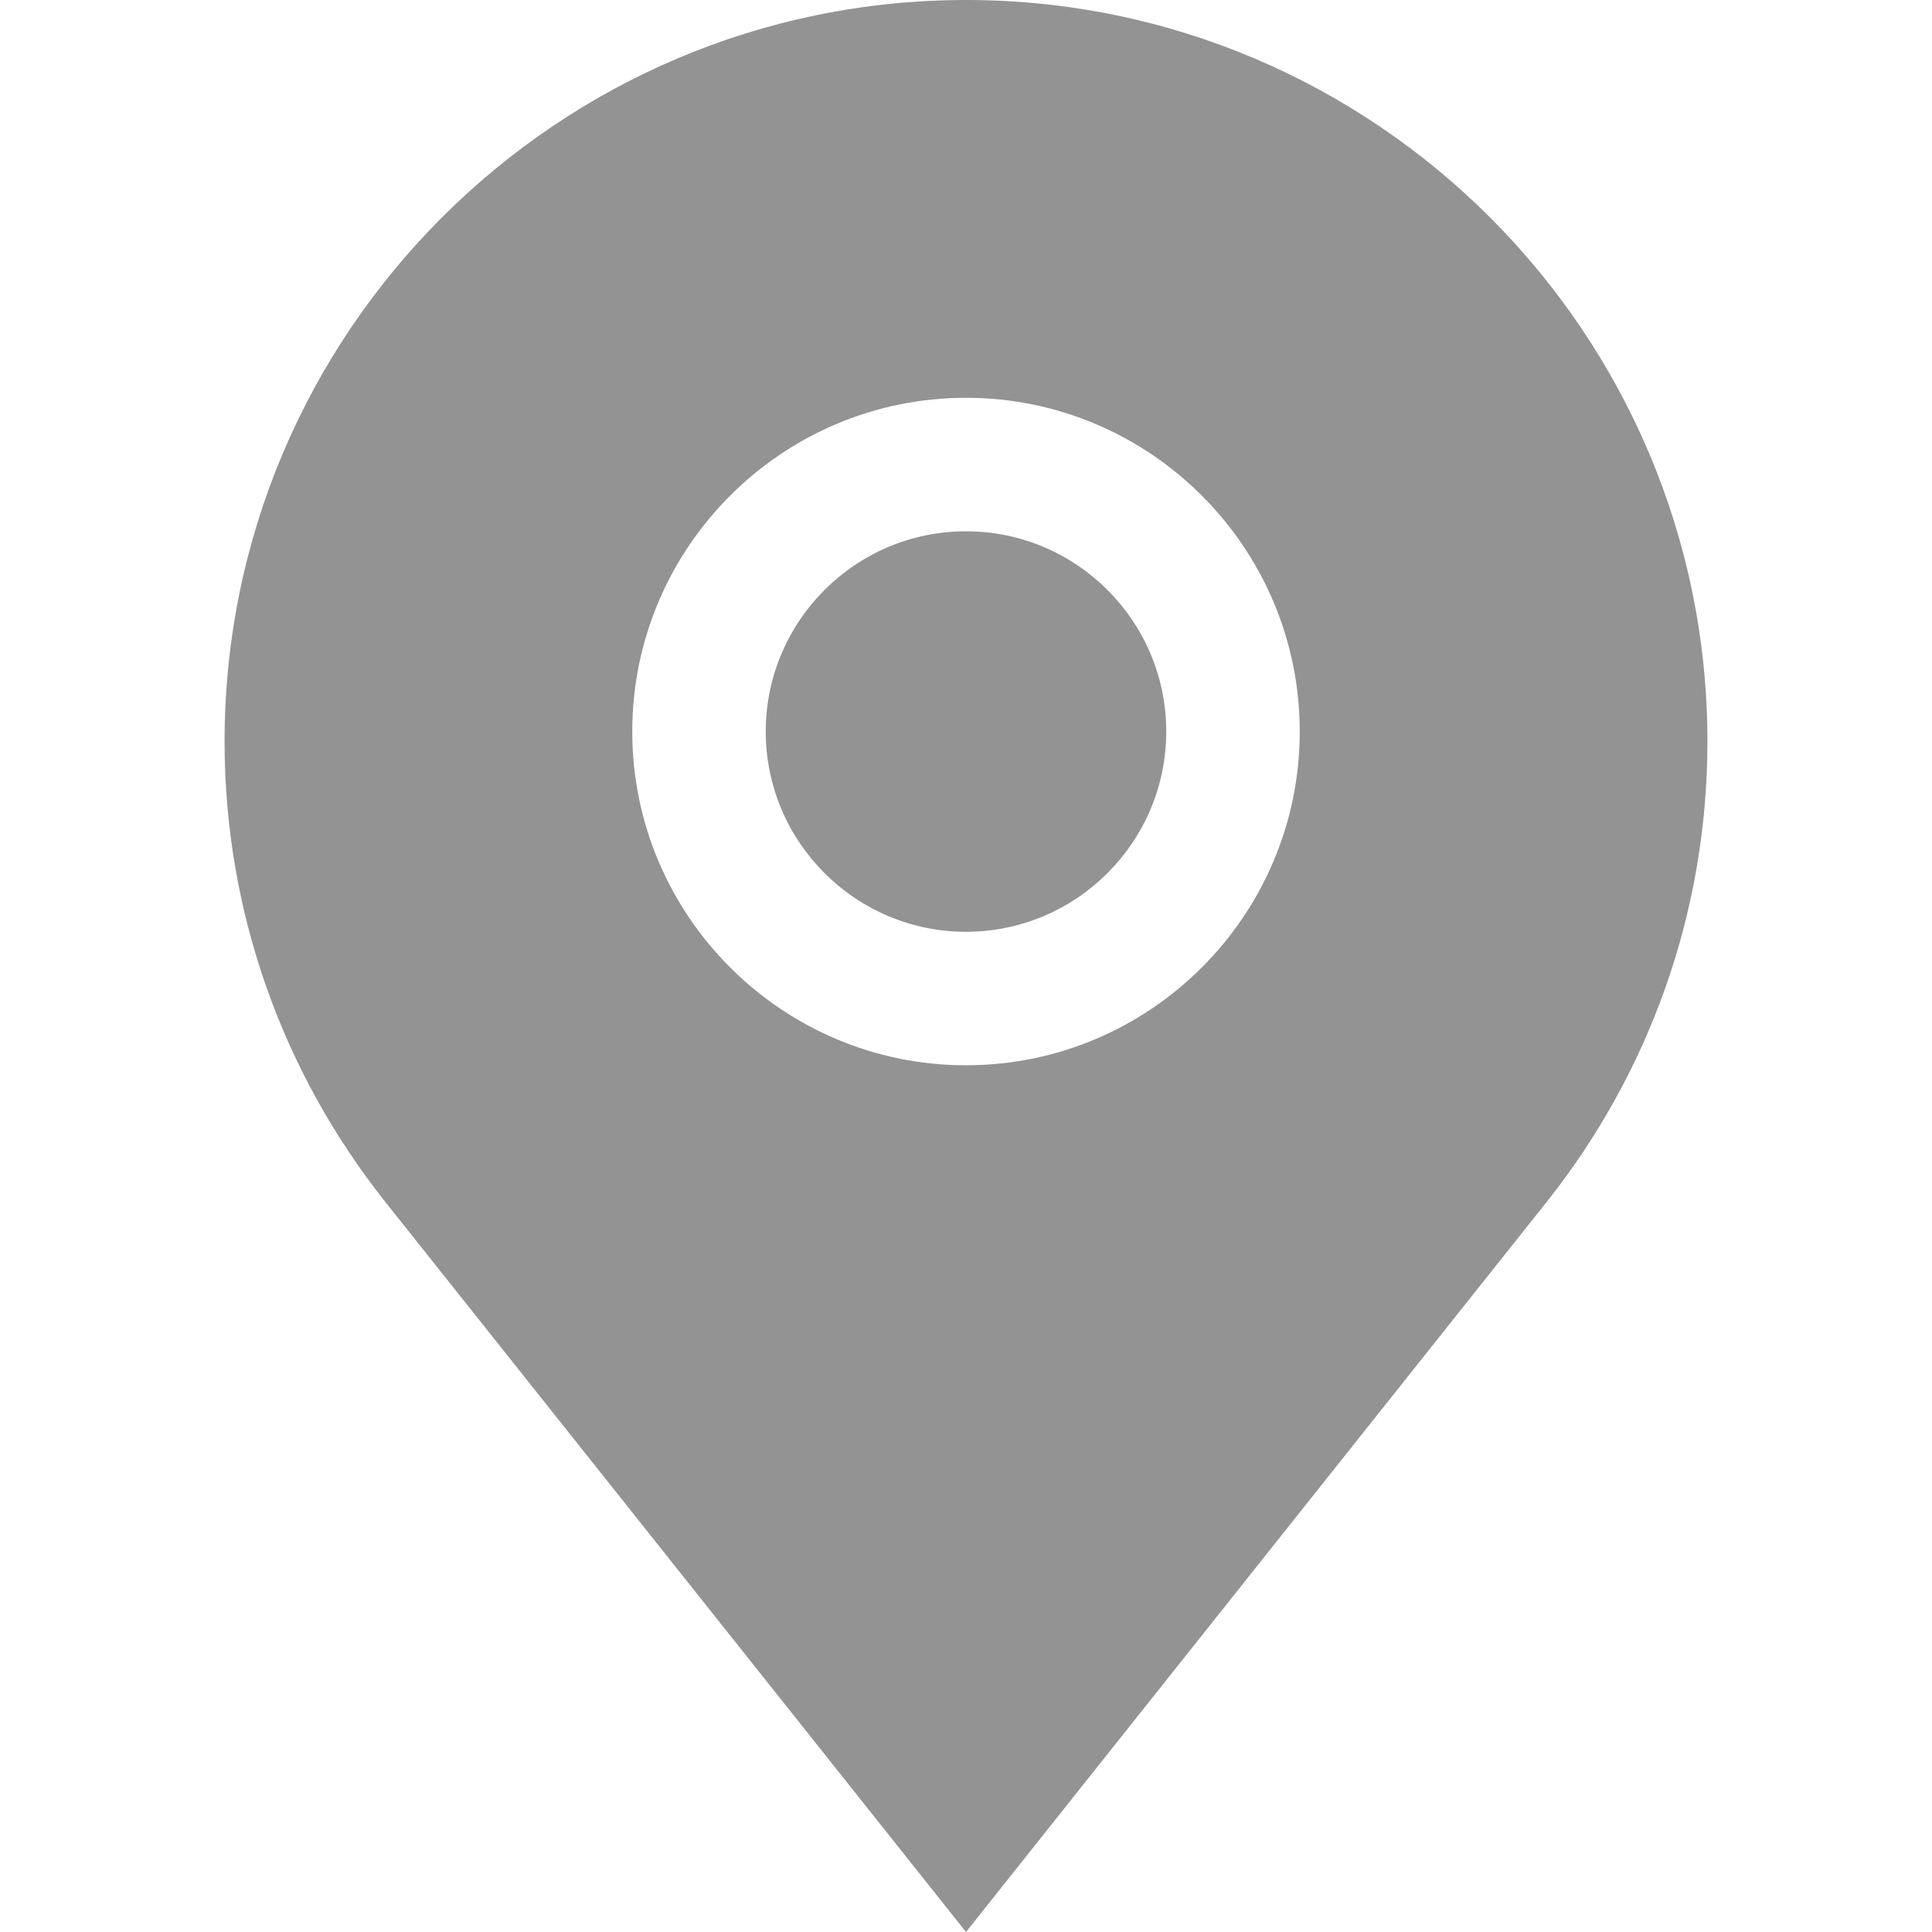
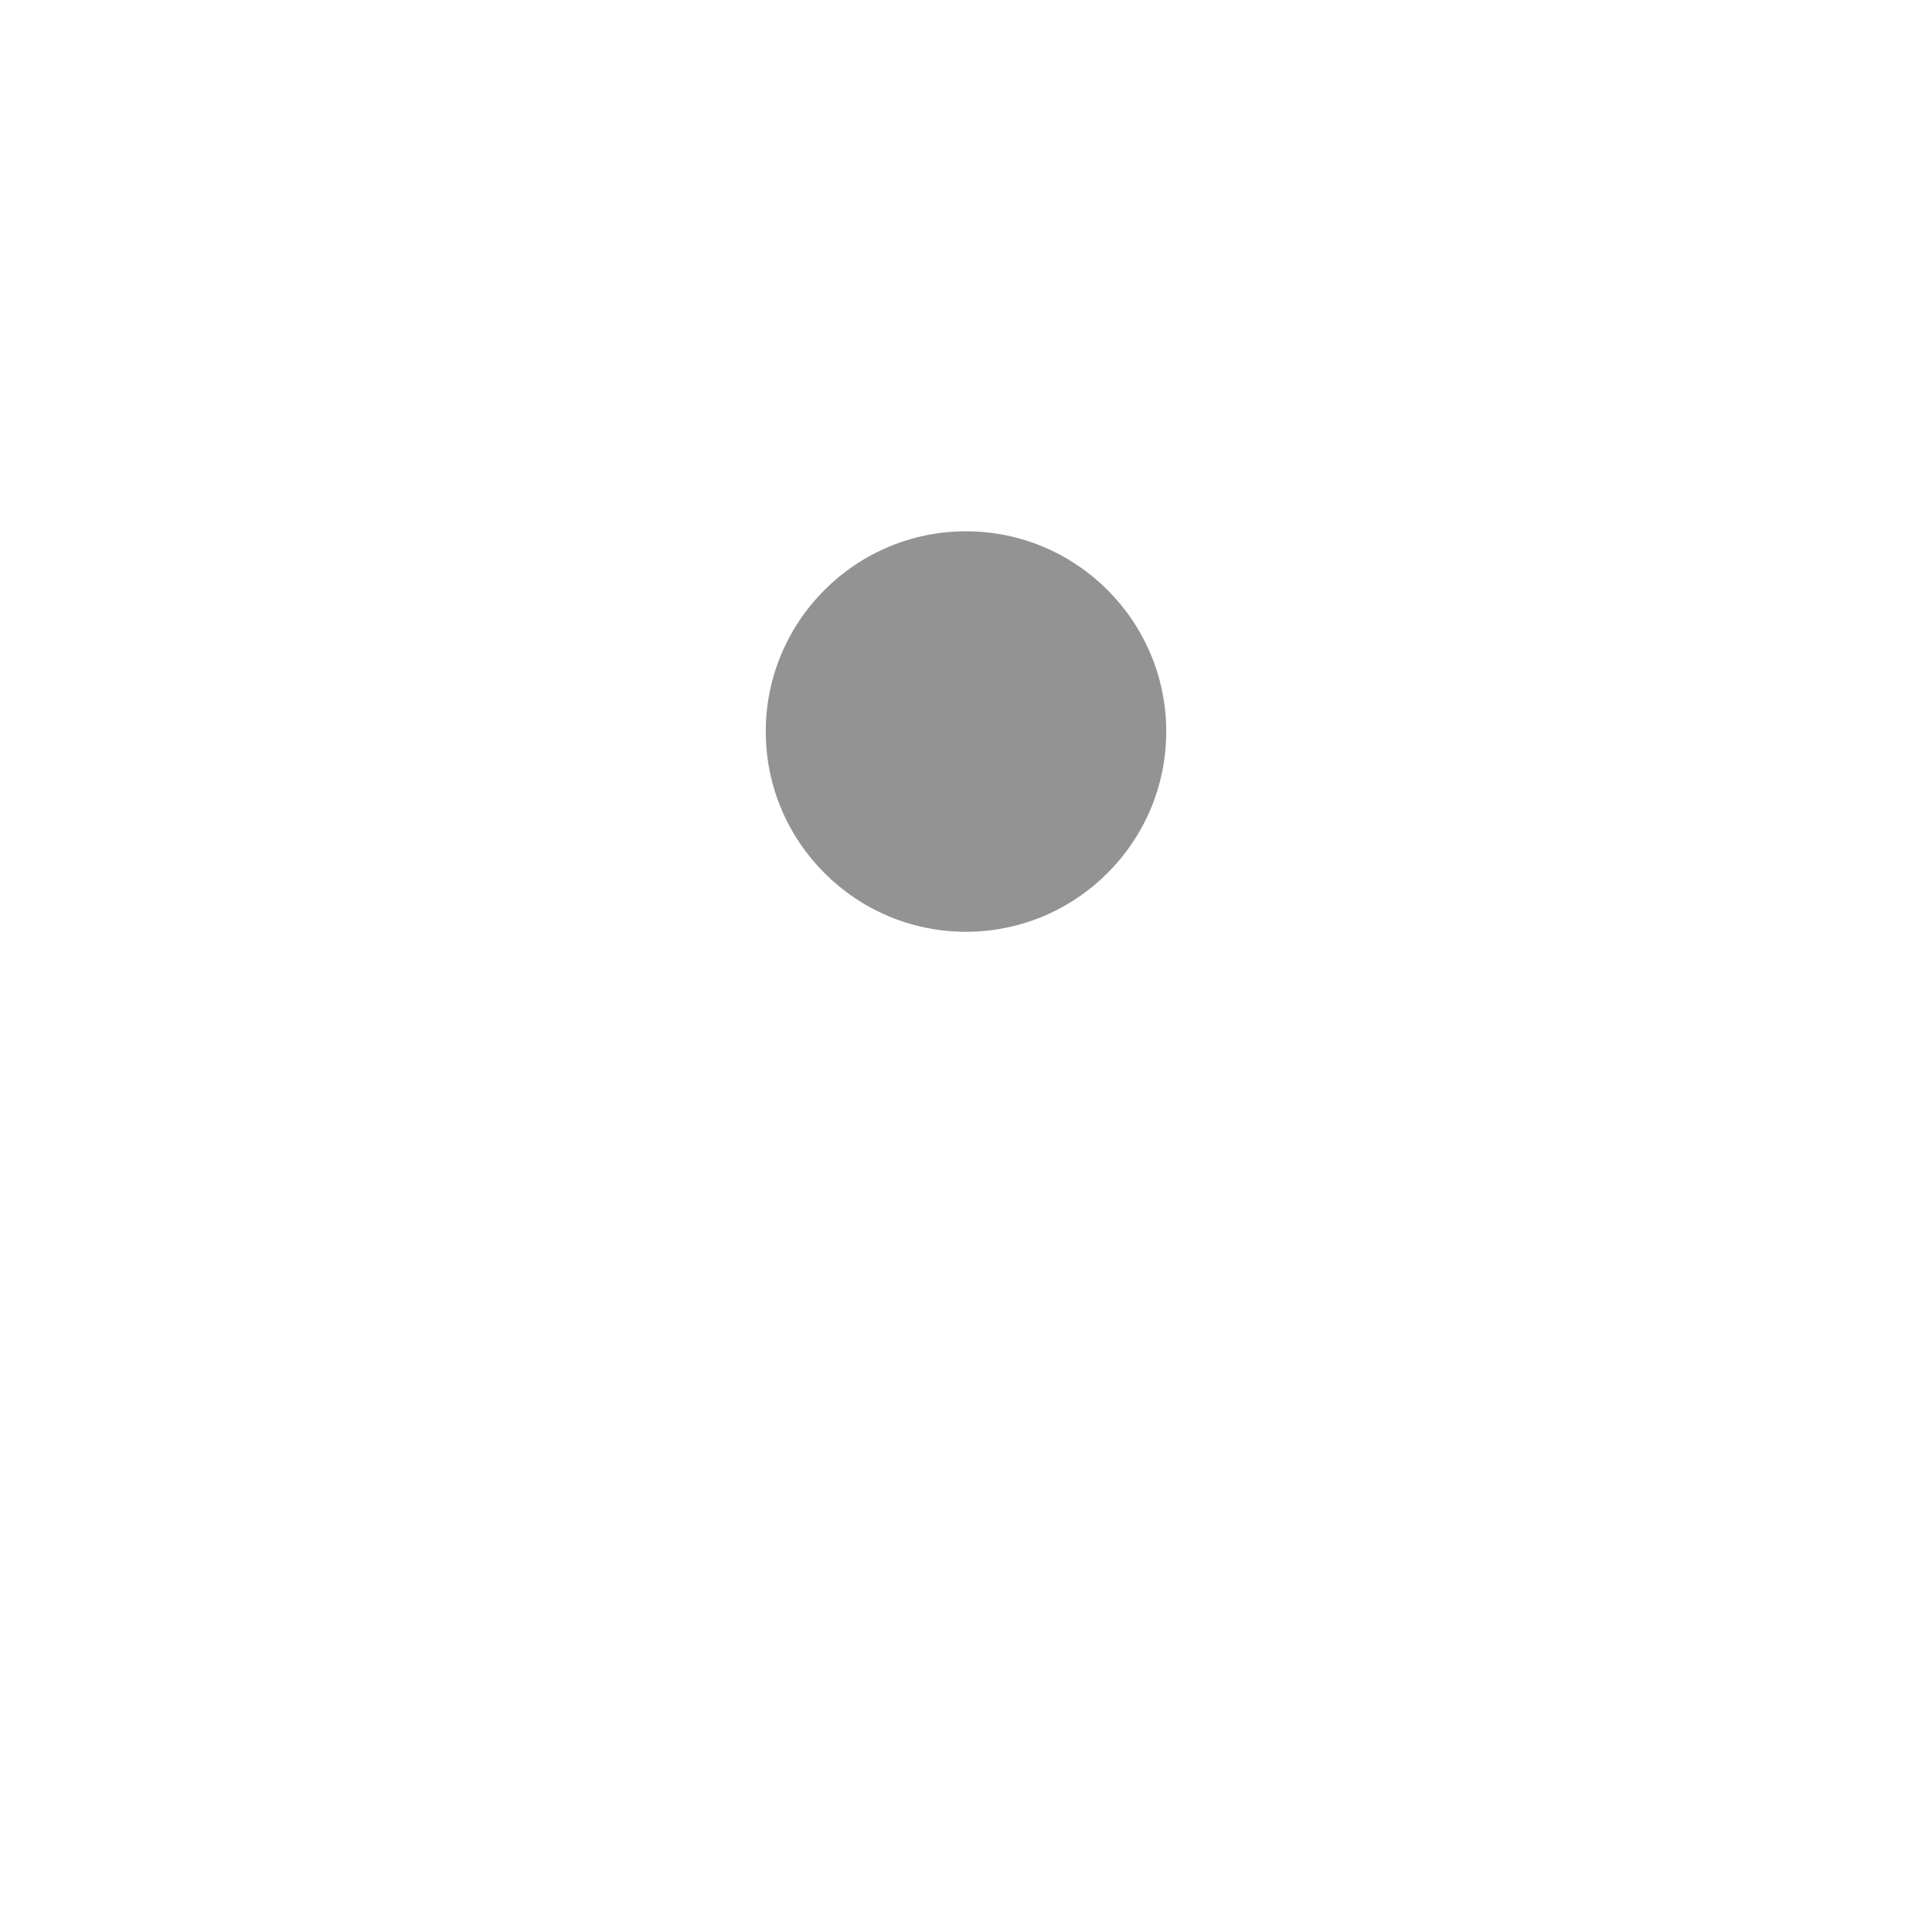
<svg xmlns="http://www.w3.org/2000/svg" version="1.1" id="Layer_1" x="0px" y="0px" viewBox="0 0 434.174 434.174" style="enable-background:new 0 0 434.174 434.174;" xml:space="preserve" width="512px" height="512px" class="">
  <g>
    <g>
      <path d="M217.087,119.397c-24.813,0-45,20.187-45,45s20.187,45,45,45s45-20.187,45-45S241.901,119.397,217.087,119.397z" data-original="#000000" class="active-path" data-old_color="#939393" fill="#939393" />
-       <path d="M217.087,0c-91.874,0-166.62,74.745-166.62,166.619c0,38.93,13.421,74.781,35.878,103.177l130.742,164.378l130.742-164.378   c22.457-28.396,35.878-64.247,35.878-103.177C383.707,74.745,308.961,0,217.087,0z M217.087,239.397c-41.355,0-75-33.645-75-75   s33.645-75,75-75s75,33.645,75,75S258.443,239.397,217.087,239.397z" data-original="#000000" class="active-path" data-old_color="#939393" fill="#939393" />
    </g>
  </g>
</svg>